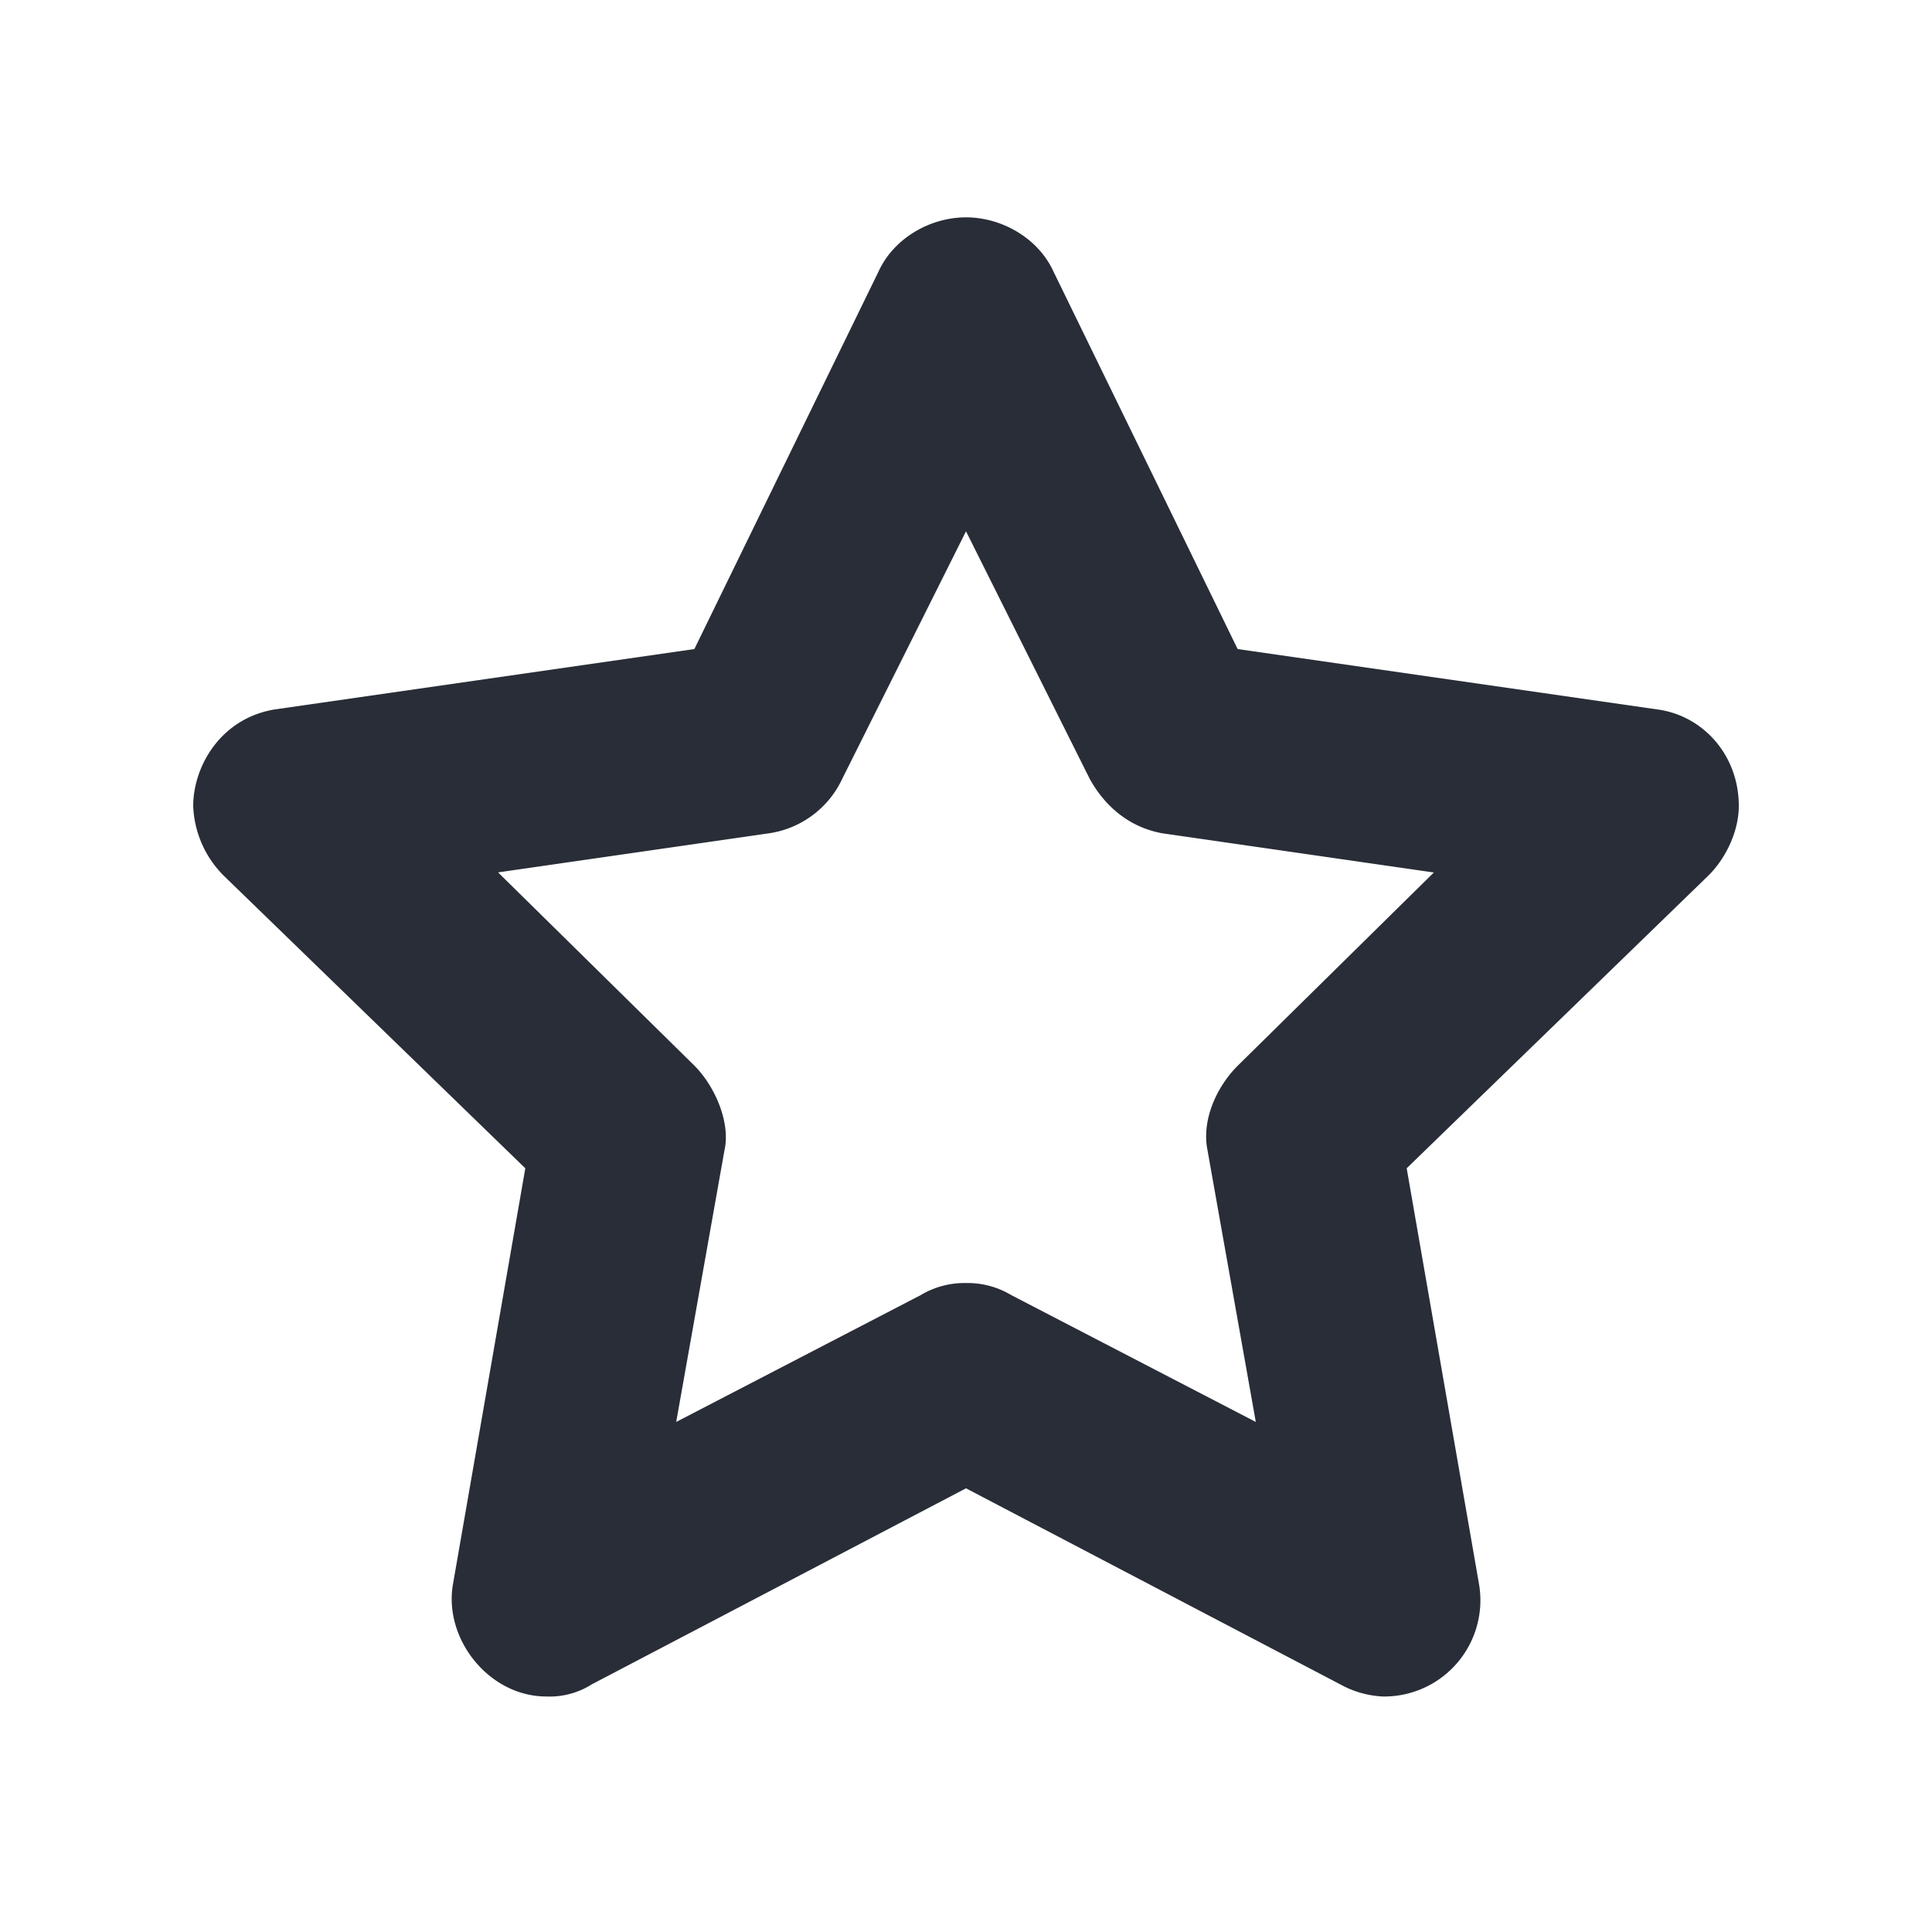
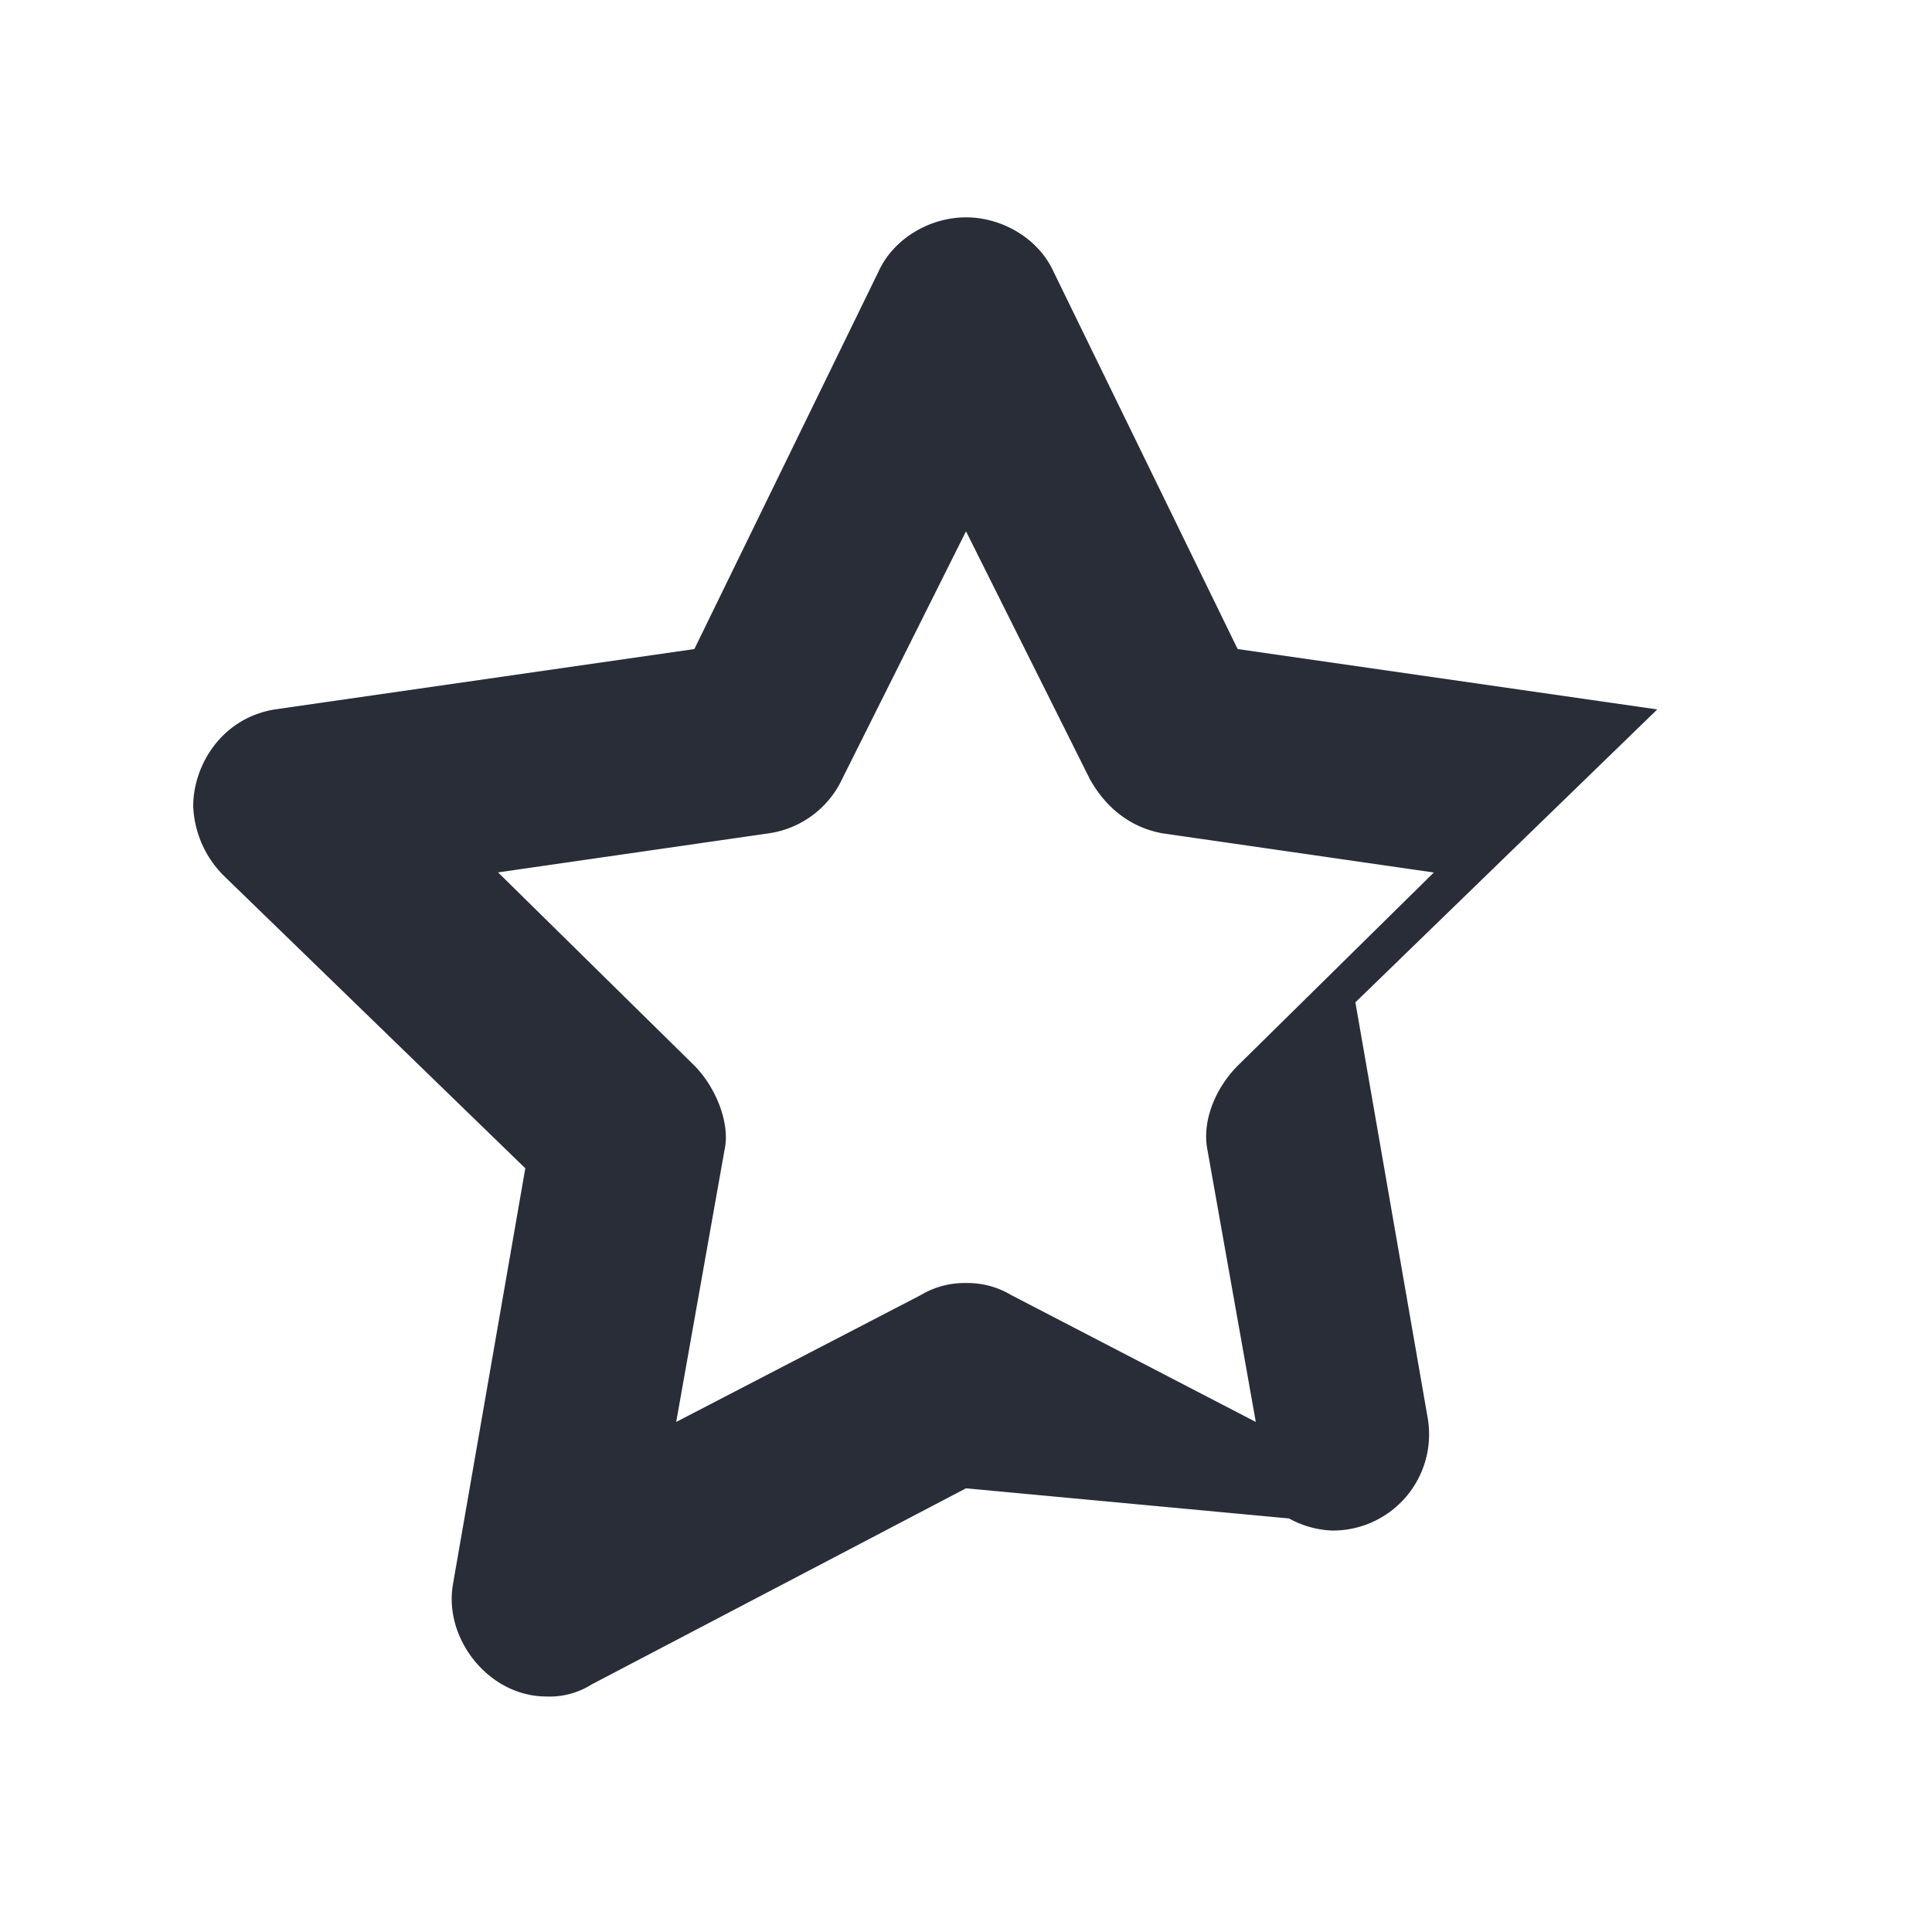
<svg xmlns="http://www.w3.org/2000/svg" id="action-star-20" width="20" height="20" viewBox="0 0 20 20">
  <g fill="none" fill-rule="evenodd" class="symbols">
    <g fill="#282D37" class="star">
-       <path d="M10 2.25c.375 0 .75.219.906.562l1.906 3.907 4.344.625c.469.062.844.468.844 1 0 .25-.125.531-.313.718l-3.125 3.032.75 4.312a.996.996 0 0 1-1 1.156 1.01 1.01 0 0 1-.437-.125L10 15.407l-3.875 2.03a.813.813 0 0 1-.469.125c-.593 0-1.062-.593-.968-1.156l.75-4.312-3.125-3.032A1.076 1.076 0 0 1 2 8.344c0-.407.281-.907.844-1l4.344-.625 1.906-3.907c.156-.343.531-.562.906-.562Zm0 3.25L8.719 8.062a.996.996 0 0 1-.75.563l-2.813.406 2.032 2c.218.219.375.594.312.875L7 14.72l2.531-1.313a.882.882 0 0 1 .469-.125.88.88 0 0 1 .469.125L13 14.72l-.5-2.813c-.063-.312.094-.656.313-.875l2.03-2-2.812-.406c-.344-.063-.594-.281-.75-.563L10 5.5Z" class="color" />
+       <path d="M10 2.25c.375 0 .75.219.906.562l1.906 3.907 4.344.625l-3.125 3.032.75 4.312a.996.996 0 0 1-1 1.156 1.01 1.01 0 0 1-.437-.125L10 15.407l-3.875 2.03a.813.813 0 0 1-.469.125c-.593 0-1.062-.593-.968-1.156l.75-4.312-3.125-3.032A1.076 1.076 0 0 1 2 8.344c0-.407.281-.907.844-1l4.344-.625 1.906-3.907c.156-.343.531-.562.906-.562Zm0 3.25L8.719 8.062a.996.996 0 0 1-.75.563l-2.813.406 2.032 2c.218.219.375.594.312.875L7 14.72l2.531-1.313a.882.882 0 0 1 .469-.125.88.88 0 0 1 .469.125L13 14.72l-.5-2.813c-.063-.312.094-.656.313-.875l2.03-2-2.812-.406c-.344-.063-.594-.281-.75-.563L10 5.5Z" class="color" />
    </g>
  </g>
</svg>